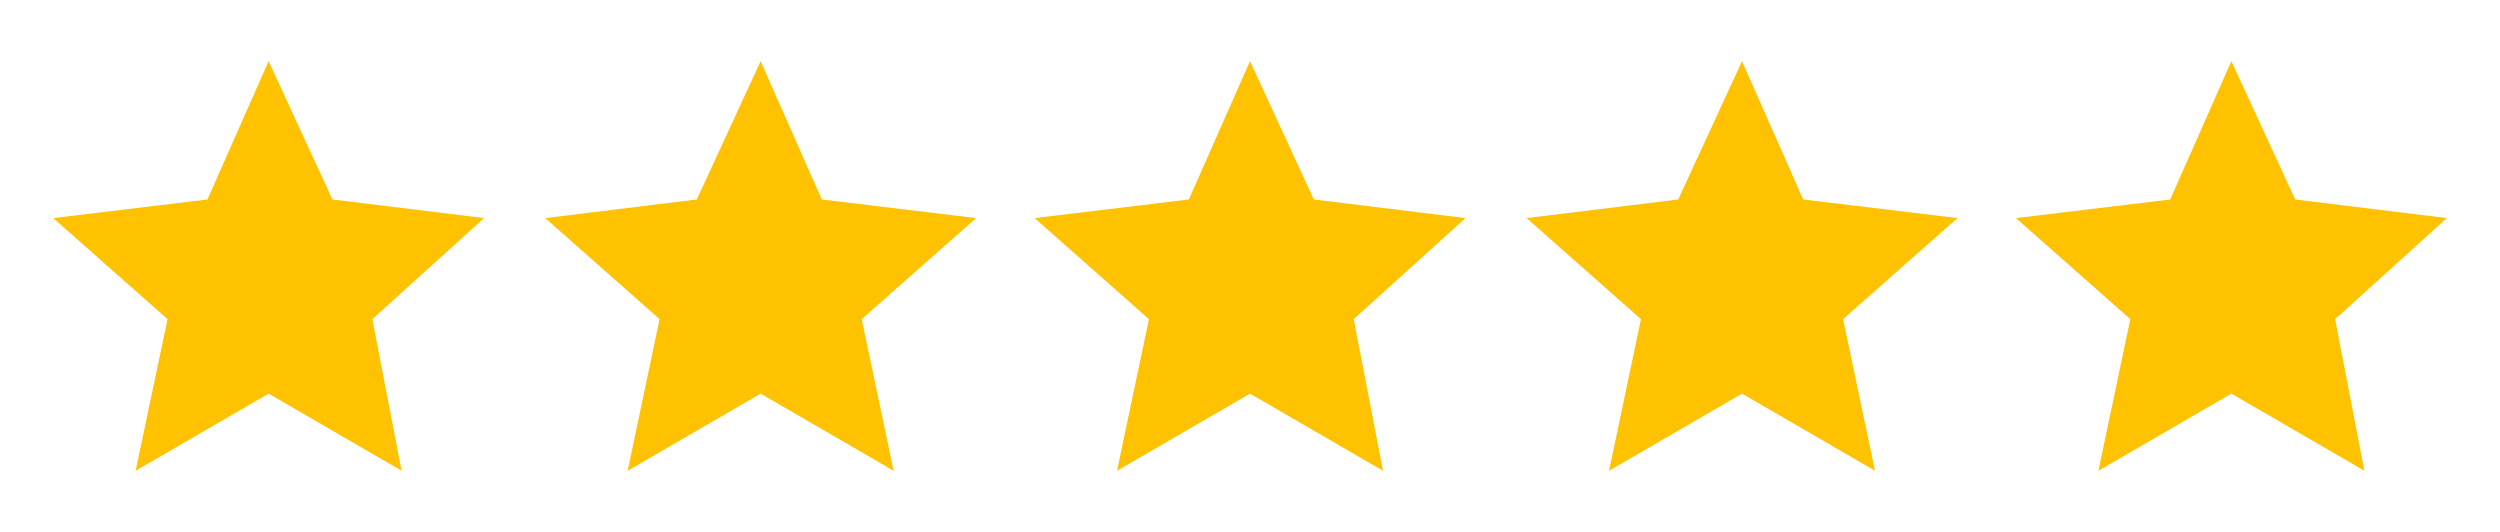
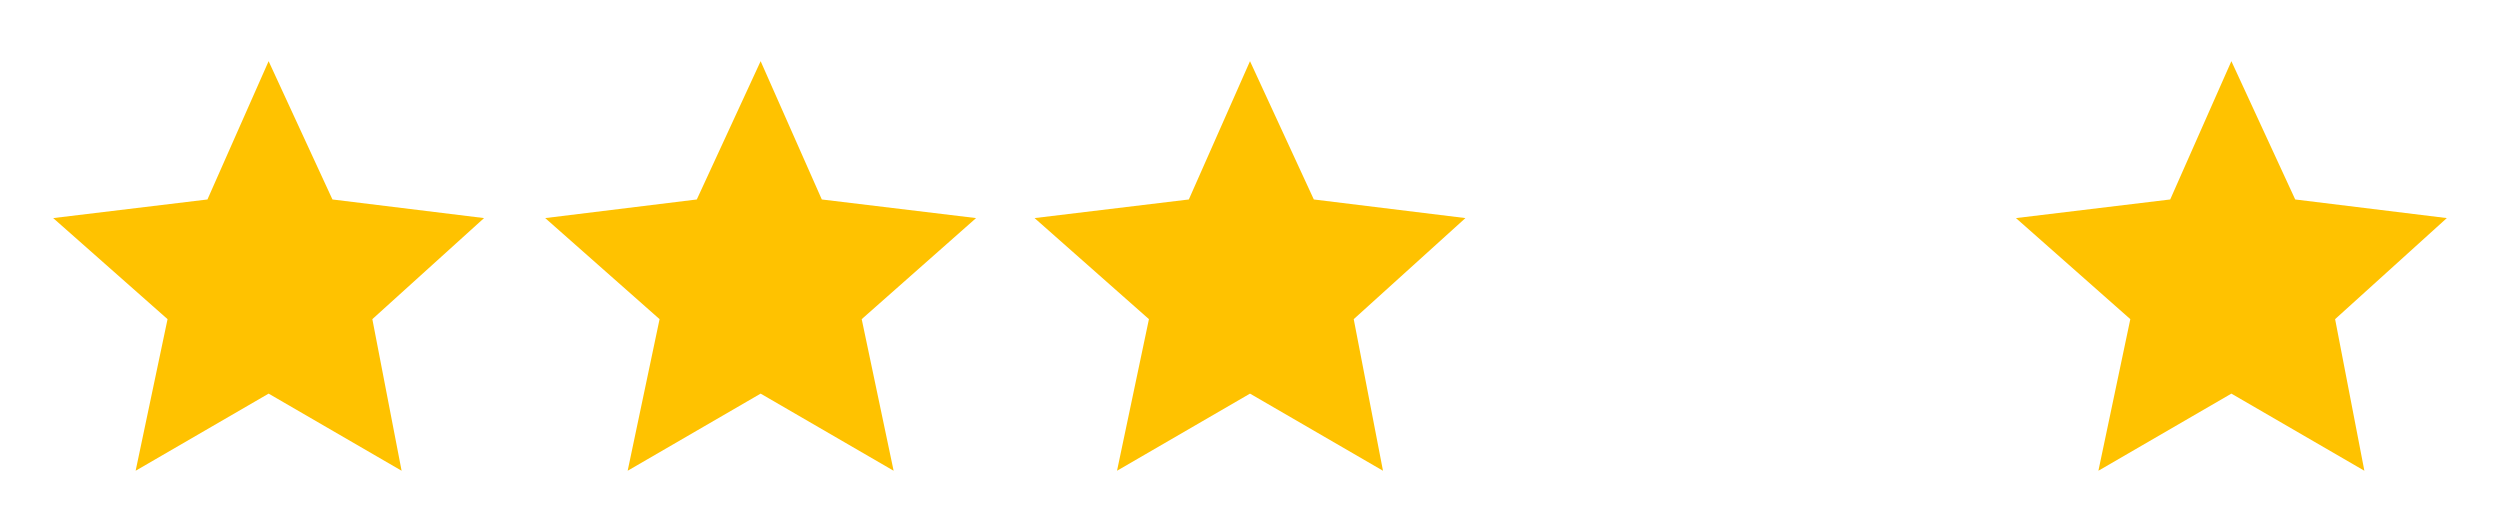
<svg xmlns="http://www.w3.org/2000/svg" version="1.1" id="Livello_1" x="0px" y="0px" viewBox="0 0 94 20" style="enable-background:new 0 0 94 20;" xml:space="preserve">
  <style type="text/css">
	.st0{fill:#FFC200;}
</style>
  <g id="background">
</g>
  <g>
    <polygon class="st0" points="10.1,2.3 12.5,7.5 18.2,8.2 14,12 15.1,17.7 10.1,14.8 5.1,17.7 6.3,12 2,8.2 7.8,7.5  " />
    <polygon class="st0" points="28.6,2.3 30.9,7.5 36.7,8.2 32.4,12 33.6,17.7 28.6,14.8 23.6,17.7 24.8,12 20.5,8.2 26.2,7.5  " />
    <polygon class="st0" points="47,2.3 49.4,7.5 55.1,8.2 50.9,12 52,17.7 47,14.8 42,17.7 43.2,12 38.9,8.2 44.7,7.5  " />
-     <polygon class="st0" points="65.5,2.3 67.8,7.5 73.6,8.2 69.3,12 70.5,17.7 65.5,14.8 60.5,17.7 61.7,12 57.4,8.2 63.1,7.5  " />
    <polygon class="st0" points="83.9,2.3 86.3,7.5 92,8.2 87.8,12 88.9,17.7 83.9,14.8 78.9,17.7 80.1,12 75.8,8.2 81.6,7.5  " />
  </g>
</svg>